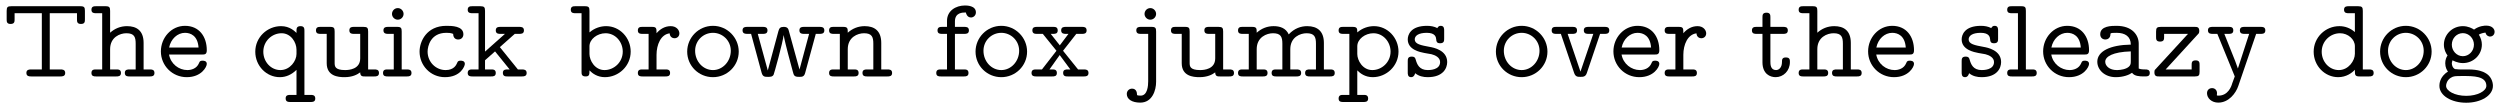
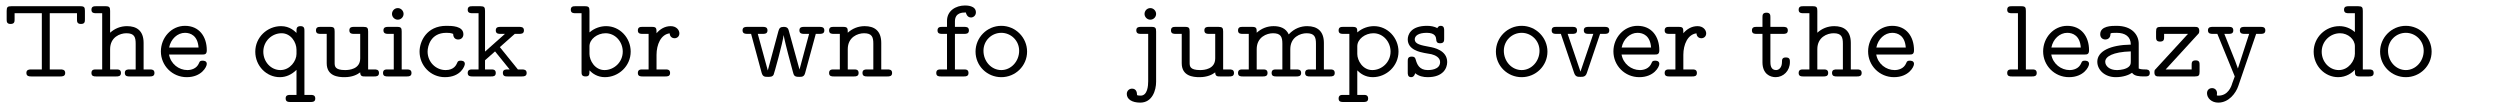
<svg xmlns="http://www.w3.org/2000/svg" width="936px" height="40px" viewBox="0 0 936 40" version="1.1">
  <g id="surface1">
    <path style=" stroke:none;fill-rule:nonzero;fill:rgb(0%,0%,0%);fill-opacity:1;" d="M 31.793 7.211 L 31.793 4.086 C 31.793 2.758 31.559 2.328 30.074 2.328 L 4.254 2.328 C 2.848 2.328 2.496 2.641 2.496 4.086 L 2.496 7.211 C 2.496 8.031 2.496 8.969 3.941 8.969 C 5.465 8.969 5.465 8.07 5.465 7.211 L 5.465 4.945 L 15.66 4.945 L 15.66 26 L 11.676 26 C 11.051 26 9.879 26 9.879 27.289 C 9.879 28.617 11.012 28.617 11.676 28.617 L 22.652 28.617 C 23.238 28.617 24.41 28.617 24.41 27.328 C 24.41 26 23.277 26 22.652 26 L 18.629 26 L 18.629 4.945 L 28.824 4.945 L 28.824 7.211 C 28.824 8.031 28.824 8.969 30.309 8.969 C 31.793 8.969 31.793 8.07 31.793 7.211 Z M 31.793 7.211 " />
    <path style=" stroke:none;fill-rule:nonzero;fill:rgb(0%,0%,0%);fill-opacity:1;" d="M 57.828 27.328 C 57.828 26 56.773 26 56.109 26 L 53.766 26 L 53.766 16.078 C 53.766 11.43 51.109 9.789 47.555 9.789 C 45.055 9.789 42.906 10.727 41.227 12.25 L 41.227 4.086 C 41.227 2.758 40.992 2.328 39.508 2.328 L 35.953 2.328 C 35.25 2.328 34.234 2.328 34.234 3.656 C 34.234 4.945 35.289 4.945 35.953 4.945 L 38.258 4.945 L 38.258 26 L 35.953 26 C 35.25 26 34.234 26 34.234 27.328 C 34.234 28.617 35.289 28.617 35.953 28.617 L 43.57 28.617 C 44.195 28.617 45.289 28.617 45.289 27.328 C 45.289 26 44.273 26 43.57 26 L 41.227 26 L 41.227 18.422 C 41.227 13.891 44.938 12.445 47.32 12.445 C 50.328 12.445 50.797 13.93 50.797 16.352 L 50.797 26 L 48.453 26 C 47.828 26 46.734 26 46.734 27.289 C 46.734 28.617 47.789 28.617 48.453 28.617 L 56.109 28.617 C 56.734 28.617 57.828 28.617 57.828 27.328 Z M 57.828 27.328 " />
    <path style=" stroke:none;fill-rule:nonzero;fill:rgb(0%,0%,0%);fill-opacity:1;" d="M 77.422 23.93 C 77.422 22.719 76.172 22.719 75.898 22.719 C 75.195 22.719 74.766 22.797 74.492 23.656 C 73.633 25.727 71.562 26.234 70.156 26.234 C 66.953 26.234 63.906 23.93 63.281 20.414 L 75.664 20.414 C 76.602 20.414 77.422 20.414 77.422 18.812 C 77.422 13.695 74.57 9.672 69.258 9.672 C 64.18 9.672 60.234 14.086 60.234 19.242 C 60.234 24.555 64.492 28.891 69.922 28.891 C 75.391 28.891 77.422 25.062 77.422 23.93 Z M 74.336 17.797 L 63.32 17.797 C 63.945 14.594 66.445 12.289 69.258 12.289 C 71.406 12.289 74.023 13.383 74.336 17.797 Z M 74.336 17.797 " />
    <path style=" stroke:none;fill-rule:nonzero;fill:rgb(0%,0%,0%);fill-opacity:1;" d="M 118.039 36.898 C 118.039 35.531 116.984 35.531 116.32 35.531 L 113.977 35.531 L 113.977 11.586 C 113.977 10.766 113.977 9.789 112.531 9.789 C 111.008 9.789 111.008 10.727 111.008 11.586 L 111.008 12.328 C 110.344 11.703 108.508 9.789 105.227 9.789 C 100.07 9.789 95.578 13.93 95.578 19.359 C 95.578 24.672 99.758 28.891 104.758 28.891 C 107.141 28.891 109.211 27.914 111.008 26.156 L 111.008 35.531 L 108.664 35.531 C 108.039 35.531 106.945 35.531 106.945 36.82 C 106.945 38.188 108 38.188 108.664 38.188 L 116.32 38.188 C 116.945 38.188 118.039 38.188 118.039 36.898 Z M 111.008 20.219 C 111.008 22.758 108.625 26.234 104.992 26.234 C 101.398 26.234 98.586 23.109 98.586 19.359 C 98.586 15.375 101.828 12.445 105.422 12.445 C 108.898 12.445 111.008 15.805 111.008 18.617 Z M 111.008 20.219 " />
    <path style=" stroke:none;fill-rule:nonzero;fill:rgb(0%,0%,0%);fill-opacity:1;" d="M 141.891 27.328 C 141.891 26 140.836 26 140.172 26 L 137.828 26 L 137.828 11.82 C 137.828 10.492 137.555 10.062 136.109 10.062 L 132.516 10.062 C 131.891 10.062 130.797 10.062 130.797 11.352 C 130.797 12.68 131.852 12.68 132.516 12.68 L 134.859 12.68 L 134.859 21.859 C 134.859 25.922 130.68 26.234 129.234 26.234 C 125.289 26.234 125.289 24.75 125.289 23.422 L 125.289 11.82 C 125.289 10.492 125.055 10.062 123.57 10.062 L 120.016 10.062 C 119.312 10.062 118.297 10.062 118.297 11.391 C 118.297 12.68 119.352 12.68 120.016 12.68 L 122.32 12.68 L 122.32 23.656 C 122.32 28.5 126.578 28.891 128.961 28.891 C 131.891 28.891 133.727 27.953 134.859 27.094 C 134.859 28.617 135.758 28.617 136.578 28.617 L 140.172 28.617 C 140.797 28.617 141.891 28.617 141.891 27.328 Z M 141.891 27.328 " />
    <path style=" stroke:none;fill-rule:nonzero;fill:rgb(0%,0%,0%);fill-opacity:1;" d="M 154.066 27.328 C 154.066 26 152.973 26 152.309 26 L 150.395 26 L 150.395 11.82 C 150.395 10.492 150.16 10.062 148.676 10.062 L 145.316 10.062 C 144.691 10.062 143.559 10.062 143.559 11.352 C 143.559 12.68 144.691 12.68 145.316 12.68 L 147.426 12.68 L 147.426 26 L 145.121 26 C 144.418 26 143.402 26 143.402 27.328 C 143.402 28.617 144.457 28.617 145.121 28.617 L 152.348 28.617 C 152.973 28.617 154.066 28.617 154.066 27.328 Z M 151.098 5.219 C 151.098 4.047 150.121 3.031 148.949 3.031 C 147.621 3.031 146.762 4.125 146.762 5.219 C 146.762 6.352 147.738 7.367 148.91 7.367 C 150.238 7.367 151.098 6.273 151.098 5.219 Z M 151.098 5.219 " />
    <path style=" stroke:none;fill-rule:nonzero;fill:rgb(0%,0%,0%);fill-opacity:1;" d="M 174.039 23.93 C 174.039 22.719 172.789 22.719 172.516 22.719 C 171.812 22.719 171.383 22.797 171.109 23.656 C 170.836 24.242 170.016 26.234 166.852 26.234 C 163.18 26.234 160.094 23.227 160.094 19.32 C 160.094 17.25 161.266 12.289 167.086 12.289 C 167.984 12.289 168.57 12.289 169.664 12.68 C 169.703 14.203 170.523 14.789 171.578 14.789 C 172.594 14.789 173.492 14.086 173.492 12.836 C 173.492 9.672 169.039 9.672 167.086 9.672 C 159.703 9.672 157.086 15.531 157.086 19.32 C 157.086 24.477 161.148 28.891 166.578 28.891 C 172.555 28.891 174.039 24.672 174.039 23.93 Z M 174.039 23.93 " />
    <path style=" stroke:none;fill-rule:nonzero;fill:rgb(0%,0%,0%);fill-opacity:1;" d="M 197.18 27.328 C 197.18 26 196.047 26 195.383 26 L 193.898 26 L 187.141 17.641 L 192.727 12.68 L 194.406 12.68 C 195.07 12.68 196.164 12.68 196.164 11.391 C 196.164 10.062 195.07 10.062 194.406 10.062 L 187.336 10.062 C 186.672 10.062 185.617 10.062 185.617 11.391 C 185.617 12.68 186.711 12.68 187.336 12.68 L 189.055 12.68 L 181.594 19.32 L 181.594 4.086 C 181.594 2.758 181.32 2.328 179.875 2.328 L 176.867 2.328 C 176.164 2.328 175.109 2.328 175.109 3.656 C 175.109 4.945 176.203 4.945 176.867 4.945 L 179.172 4.945 L 179.172 26 L 176.867 26 C 176.164 26 175.109 26 175.109 27.328 C 175.109 28.617 176.203 28.617 176.867 28.617 L 183.898 28.617 C 184.562 28.617 185.617 28.617 185.617 27.328 C 185.617 26 184.602 26 183.898 26 L 181.594 26 L 181.594 22.562 L 185.344 19.242 L 190.812 26 L 189.992 26 C 189.328 26 188.273 26 188.273 27.289 C 188.273 28.617 189.289 28.617 189.992 28.617 L 195.383 28.617 C 196.047 28.617 197.18 28.617 197.18 27.328 Z M 197.18 27.328 " />
    <path style=" stroke:none;fill-rule:nonzero;fill:rgb(0%,0%,0%);fill-opacity:1;" d="M 236.129 19.32 C 236.129 14.164 232.066 9.789 226.949 9.789 C 224.918 9.789 222.652 10.453 220.699 12.133 L 220.699 4.086 C 220.699 2.758 220.465 2.328 218.98 2.328 L 215.426 2.328 C 214.723 2.328 213.707 2.328 213.707 3.656 C 213.707 4.945 214.762 4.945 215.426 4.945 L 217.73 4.945 L 217.73 26.859 C 217.73 27.719 217.73 28.617 219.254 28.617 C 220.699 28.617 220.699 27.836 220.699 26.352 C 221.793 27.484 223.668 28.891 226.48 28.891 C 231.598 28.891 236.129 24.75 236.129 19.32 Z M 233.16 19.32 C 233.16 23.305 229.879 26.234 226.324 26.234 C 222.691 26.234 220.699 22.602 220.699 20.219 L 220.699 17.328 C 220.699 14.633 223.668 12.445 226.715 12.445 C 230.426 12.445 233.16 15.688 233.16 19.32 Z M 233.16 19.32 " />
    <path style=" stroke:none;fill-rule:nonzero;fill:rgb(0%,0%,0%);fill-opacity:1;" d="M 254.359 12.484 C 254.359 11.273 253.266 9.789 251.117 9.789 C 248.891 9.789 247.094 10.922 245.805 12.445 C 245.805 10.609 245.805 10.062 244.086 10.062 L 240.531 10.062 C 239.828 10.062 238.812 10.062 238.812 11.391 C 238.812 12.68 239.867 12.68 240.531 12.68 L 242.836 12.68 L 242.836 26 L 240.531 26 C 239.828 26 238.812 26 238.812 27.328 C 238.812 28.617 239.867 28.617 240.531 28.617 L 249.164 28.617 C 249.828 28.617 250.883 28.617 250.883 27.328 C 250.883 26 249.867 26 249.164 26 L 245.805 26 L 245.805 20.531 C 245.805 16.742 247.406 12.875 250.727 12.484 C 250.805 14.008 251.977 14.32 252.523 14.32 C 253.5 14.32 254.359 13.656 254.359 12.484 Z M 254.359 12.484 " />
-     <path style=" stroke:none;fill-rule:nonzero;fill:rgb(0%,0%,0%);fill-opacity:1;" d="M 276.582 19.32 C 276.582 14.086 272.285 9.672 266.934 9.672 C 261.543 9.672 257.285 14.086 257.285 19.32 C 257.285 24.672 261.621 28.891 266.934 28.891 C 272.207 28.891 276.582 24.672 276.582 19.32 Z M 273.613 19.008 C 273.613 22.953 270.605 26.234 266.934 26.234 C 263.184 26.234 260.254 22.953 260.254 19.008 C 260.254 15.141 263.34 12.289 266.934 12.289 C 270.488 12.289 273.613 15.141 273.613 19.008 Z M 273.613 19.008 " />
    <path style=" stroke:none;fill-rule:nonzero;fill:rgb(0%,0%,0%);fill-opacity:1;" d="M 308.633 11.391 C 308.633 10.062 307.5 10.062 306.875 10.062 L 301.055 10.062 C 300.391 10.062 299.297 10.062 299.297 11.352 C 299.297 12.68 300.391 12.68 301.055 12.68 L 302.93 12.68 L 299.336 26.039 L 295.352 11.586 C 295.156 10.844 294.922 10.062 293.438 10.062 C 292.148 10.062 291.758 10.531 291.445 11.625 L 287.461 26.391 L 283.711 12.68 L 285.586 12.68 C 286.25 12.68 287.344 12.68 287.344 11.391 C 287.344 10.062 286.25 10.062 285.586 10.062 L 279.805 10.062 C 279.141 10.062 278.008 10.062 278.008 11.352 C 278.008 12.68 279.141 12.68 279.805 12.68 L 281.211 12.68 L 285.156 27.25 C 285.586 28.773 286.367 28.773 287.539 28.773 C 288.398 28.773 289.219 28.773 289.648 27.953 C 289.805 27.68 293.086 15.961 293.398 13.109 C 293.398 13.109 293.594 14.555 295.039 20.102 L 296.797 26.664 C 297.227 28.305 297.344 28.773 299.219 28.773 C 300.234 28.773 301.055 28.773 301.445 27.328 L 305.43 12.68 L 306.875 12.68 C 307.5 12.68 308.633 12.68 308.633 11.391 Z M 308.633 11.391 " />
    <path style=" stroke:none;fill-rule:nonzero;fill:rgb(0%,0%,0%);fill-opacity:1;" d="M 334.004 27.328 C 334.004 26 332.949 26 332.285 26 L 329.941 26 L 329.941 16.078 C 329.941 11.43 327.285 9.789 323.73 9.789 C 321.23 9.789 319.082 10.727 317.402 12.25 C 317.402 10.648 317.402 10.062 315.684 10.062 L 312.129 10.062 C 311.426 10.062 310.41 10.062 310.41 11.391 C 310.41 12.68 311.465 12.68 312.129 12.68 L 314.434 12.68 L 314.434 26 L 312.129 26 C 311.426 26 310.41 26 310.41 27.328 C 310.41 28.617 311.465 28.617 312.129 28.617 L 319.746 28.617 C 320.371 28.617 321.465 28.617 321.465 27.328 C 321.465 26 320.449 26 319.746 26 L 317.402 26 L 317.402 18.422 C 317.402 13.891 321.113 12.445 323.496 12.445 C 326.504 12.445 326.973 13.93 326.973 16.352 L 326.973 26 L 324.629 26 C 324.004 26 322.91 26 322.91 27.289 C 322.91 28.617 323.965 28.617 324.629 28.617 L 332.285 28.617 C 332.91 28.617 334.004 28.617 334.004 27.328 Z M 334.004 27.328 " />
    <path style=" stroke:none;fill-rule:nonzero;fill:rgb(0%,0%,0%);fill-opacity:1;" d="M 365.379 4.633 C 365.379 2.055 361.941 2.055 361.277 2.055 C 357.84 2.055 354.559 4.047 354.559 7.797 L 354.559 10.062 L 352.762 10.062 C 352.059 10.062 351.004 10.062 351.004 11.391 C 351.004 12.68 352.059 12.68 352.723 12.68 L 354.559 12.68 L 354.559 26 L 352.254 26 C 351.551 26 350.535 26 350.535 27.328 C 350.535 28.617 351.59 28.617 352.254 28.617 L 360.887 28.617 C 361.551 28.617 362.605 28.617 362.605 27.328 C 362.605 26 361.59 26 360.887 26 L 357.527 26 L 357.527 12.68 L 361.043 12.68 C 361.668 12.68 362.762 12.68 362.762 11.391 C 362.762 10.062 361.707 10.062 361.043 10.062 L 357.527 10.062 L 357.527 8.031 C 357.527 4.672 360.379 4.672 361.629 4.672 C 361.629 4.867 362.02 6.547 363.543 6.547 C 364.402 6.547 365.379 5.844 365.379 4.633 Z M 365.379 4.633 " />
    <path style=" stroke:none;fill-rule:nonzero;fill:rgb(0%,0%,0%);fill-opacity:1;" d="M 384.539 19.32 C 384.539 14.086 380.242 9.672 374.891 9.672 C 369.5 9.672 365.242 14.086 365.242 19.32 C 365.242 24.672 369.578 28.891 374.891 28.891 C 380.164 28.891 384.539 24.672 384.539 19.32 Z M 381.57 19.008 C 381.57 22.953 378.562 26.234 374.891 26.234 C 371.141 26.234 368.211 22.953 368.211 19.008 C 368.211 15.141 371.297 12.289 374.891 12.289 C 378.445 12.289 381.57 15.141 381.57 19.008 Z M 381.57 19.008 " />
-     <path style=" stroke:none;fill-rule:nonzero;fill:rgb(0%,0%,0%);fill-opacity:1;" d="M 407.531 27.328 C 407.531 26 406.438 26 405.773 26 L 403.625 26 L 398 19.008 L 402.961 12.68 L 405.109 12.68 C 405.734 12.68 406.828 12.68 406.828 11.391 C 406.828 10.062 405.773 10.062 405.109 10.062 L 399.055 10.062 C 398.43 10.062 397.297 10.062 397.297 11.352 C 397.297 12.68 398.43 12.68 399.055 12.68 L 400.031 12.68 L 396.789 16.977 L 393.391 12.68 L 394.289 12.68 C 394.953 12.68 396.008 12.68 396.008 11.391 C 396.008 10.062 394.992 10.062 394.289 10.062 L 388.273 10.062 C 387.609 10.062 386.516 10.062 386.516 11.352 C 386.516 12.68 387.57 12.68 388.273 12.68 L 390.422 12.68 L 395.539 19.008 L 390.109 26 L 387.961 26 C 387.258 26 386.203 26 386.203 27.328 C 386.203 28.617 387.336 28.617 387.961 28.617 L 393.977 28.617 C 394.641 28.617 395.695 28.617 395.695 27.328 C 395.695 26 394.68 26 393.977 26 L 392.922 26 L 396.75 20.609 L 400.734 26 L 399.758 26 C 399.094 26 398.039 26 398.039 27.289 C 398.039 28.617 399.055 28.617 399.758 28.617 L 405.773 28.617 C 406.438 28.617 407.531 28.617 407.531 27.328 Z M 407.531 27.328 " />
    <path style=" stroke:none;fill-rule:nonzero;fill:rgb(0%,0%,0%);fill-opacity:1;" d="M 432.848 30.648 L 432.848 11.82 C 432.848 10.492 432.613 10.062 431.129 10.062 L 427.184 10.062 C 426.52 10.062 425.426 10.062 425.426 11.352 C 425.426 12.68 426.48 12.68 427.184 12.68 L 429.879 12.68 L 429.879 30.453 C 429.879 32.055 429.645 35.805 427.066 35.805 C 426.793 35.805 425.895 35.766 425.738 35.609 L 425.699 35.453 C 425.699 33.266 424.215 33.188 423.824 33.188 C 422.848 33.188 421.871 33.93 421.871 35.18 C 421.871 37.133 423.785 38.422 426.91 38.422 C 431.441 38.422 432.848 33.773 432.848 30.648 Z M 432.848 5.219 C 432.848 4.047 431.871 3.031 430.699 3.031 C 429.371 3.031 428.512 4.125 428.512 5.219 C 428.512 6.352 429.488 7.367 430.66 7.367 C 431.988 7.367 432.848 6.273 432.848 5.219 Z M 432.848 5.219 " />
    <path style=" stroke:none;fill-rule:nonzero;fill:rgb(0%,0%,0%);fill-opacity:1;" d="M 462.008 27.328 C 462.008 26 460.953 26 460.289 26 L 457.945 26 L 457.945 11.82 C 457.945 10.492 457.672 10.062 456.227 10.062 L 452.633 10.062 C 452.008 10.062 450.914 10.062 450.914 11.352 C 450.914 12.68 451.969 12.68 452.633 12.68 L 454.977 12.68 L 454.977 21.859 C 454.977 25.922 450.797 26.234 449.352 26.234 C 445.406 26.234 445.406 24.75 445.406 23.422 L 445.406 11.82 C 445.406 10.492 445.172 10.062 443.688 10.062 L 440.133 10.062 C 439.43 10.062 438.414 10.062 438.414 11.391 C 438.414 12.68 439.469 12.68 440.133 12.68 L 442.438 12.68 L 442.438 23.656 C 442.438 28.5 446.695 28.891 449.078 28.891 C 452.008 28.891 453.844 27.953 454.977 27.094 C 454.977 28.617 455.875 28.617 456.695 28.617 L 460.289 28.617 C 460.914 28.617 462.008 28.617 462.008 27.328 Z M 462.008 27.328 " />
    <path style=" stroke:none;fill-rule:nonzero;fill:rgb(0%,0%,0%);fill-opacity:1;" d="M 499.727 27.328 C 499.727 26 498.672 26 497.969 26 L 495.664 26 L 495.664 16.078 C 495.664 11.781 493.32 9.789 489.414 9.789 C 487.07 9.789 484.609 10.609 482.5 12.875 C 481.406 10.453 479.141 9.789 476.836 9.789 C 474.492 9.789 472.344 10.609 470.508 12.25 C 470.508 10.648 470.508 10.062 468.789 10.062 L 465.234 10.062 C 464.531 10.062 463.516 10.062 463.516 11.391 C 463.516 12.68 464.57 12.68 465.234 12.68 L 467.539 12.68 L 467.539 26 L 465.234 26 C 464.531 26 463.516 26 463.516 27.328 C 463.516 28.617 464.57 28.617 465.234 28.617 L 472.852 28.617 C 473.477 28.617 474.57 28.617 474.57 27.328 C 474.57 26 473.555 26 472.852 26 L 470.508 26 L 470.508 18.422 C 470.508 13.852 474.297 12.445 476.602 12.445 C 479.57 12.445 480.117 13.852 480.117 16.352 L 480.117 26 L 477.812 26 C 477.109 26 476.094 26 476.094 27.328 C 476.094 28.617 477.148 28.617 477.812 28.617 L 485.43 28.617 C 486.055 28.617 487.148 28.617 487.148 27.328 C 487.148 26 486.094 26 485.43 26 L 483.086 26 L 483.086 18.422 C 483.086 13.852 486.875 12.445 489.18 12.445 C 492.148 12.445 492.695 13.852 492.695 16.352 L 492.695 26 L 490.352 26 C 489.688 26 488.633 26 488.633 27.328 C 488.633 28.617 489.727 28.617 490.352 28.617 L 497.969 28.617 C 498.633 28.617 499.727 28.617 499.727 27.328 Z M 499.727 27.328 " />
    <path style=" stroke:none;fill-rule:nonzero;fill:rgb(0%,0%,0%);fill-opacity:1;" d="M 523.598 19.32 C 523.598 14.164 519.535 9.789 514.418 9.789 C 512.387 9.789 510.121 10.453 508.168 12.133 C 508.168 10.727 508.168 10.062 506.449 10.062 L 502.895 10.062 C 502.191 10.062 501.176 10.062 501.176 11.391 C 501.176 12.68 502.23 12.68 502.895 12.68 L 505.199 12.68 L 505.199 35.531 L 502.895 35.531 C 502.191 35.531 501.176 35.531 501.176 36.898 C 501.176 38.188 502.23 38.188 502.895 38.188 L 510.512 38.188 C 511.137 38.188 512.23 38.188 512.23 36.898 C 512.23 35.531 511.215 35.531 510.512 35.531 L 508.168 35.531 L 508.168 26.352 C 509.262 27.484 511.137 28.891 513.949 28.891 C 519.066 28.891 523.598 24.75 523.598 19.32 Z M 520.629 19.32 C 520.629 23.305 517.348 26.234 513.793 26.234 C 510.16 26.234 508.168 22.602 508.168 20.219 L 508.168 17.328 C 508.168 14.633 511.137 12.445 514.184 12.445 C 517.895 12.445 520.629 15.688 520.629 19.32 Z M 520.629 19.32 " />
    <path style=" stroke:none;fill-rule:nonzero;fill:rgb(0%,0%,0%);fill-opacity:1;" d="M 541.828 23.227 C 541.828 18.773 536.672 17.797 535.305 17.562 C 531.945 16.938 529.68 16.508 529.68 14.75 C 529.68 13.422 531.008 12.289 534.211 12.289 C 537.414 12.289 537.648 13.93 537.727 14.789 C 537.766 15.414 537.844 16.195 539.172 16.195 C 540.695 16.195 540.695 15.258 540.695 14.398 L 540.695 11.43 C 540.695 10.766 540.695 9.672 539.406 9.672 C 538.547 9.672 538.234 10.297 538.156 10.531 C 537.023 9.906 535.617 9.672 534.289 9.672 C 528.078 9.672 527.062 13.109 527.062 14.75 C 527.062 18.656 531.711 19.516 533.273 19.828 C 533.625 19.906 535.734 20.297 535.93 20.297 C 537.336 20.648 539.172 21.508 539.172 23.227 C 539.172 26.234 535.188 26.234 534.562 26.234 C 531.359 26.234 530.539 24.086 530.031 22.289 C 529.875 21.781 529.719 21.195 528.547 21.195 C 527.062 21.195 527.062 22.133 527.062 22.992 L 527.062 27.094 C 527.062 27.797 527.062 28.891 528.352 28.891 C 529.406 28.891 529.758 27.758 529.836 27.406 C 531.203 28.539 532.883 28.891 534.523 28.891 C 540.227 28.891 541.828 25.609 541.828 23.227 Z M 541.828 23.227 " />
    <path style=" stroke:none;fill-rule:nonzero;fill:rgb(0%,0%,0%);fill-opacity:1;" d="M 579.363 19.32 C 579.363 14.086 575.066 9.672 569.715 9.672 C 564.324 9.672 560.066 14.086 560.066 19.32 C 560.066 24.672 564.402 28.891 569.715 28.891 C 574.988 28.891 579.363 24.672 579.363 19.32 Z M 576.395 19.008 C 576.395 22.953 573.387 26.234 569.715 26.234 C 565.965 26.234 563.035 22.953 563.035 19.008 C 563.035 15.141 566.121 12.289 569.715 12.289 C 573.27 12.289 576.395 15.141 576.395 19.008 Z M 576.395 19.008 " />
    <path style=" stroke:none;fill-rule:nonzero;fill:rgb(0%,0%,0%);fill-opacity:1;" d="M 602.512 11.391 C 602.512 10.062 601.457 10.062 600.793 10.062 L 594.738 10.062 C 594.113 10.062 592.98 10.062 592.98 11.352 C 592.98 12.68 594.074 12.68 594.738 12.68 L 596.535 12.68 L 591.73 26.82 L 586.926 12.68 L 588.684 12.68 C 589.348 12.68 590.441 12.68 590.441 11.391 C 590.441 10.062 589.387 10.062 588.684 10.062 L 582.668 10.062 C 581.965 10.062 580.949 10.062 580.949 11.391 C 580.949 12.68 582.004 12.68 582.668 12.68 L 584.387 12.68 L 589.348 27.289 C 589.855 28.773 590.676 28.773 591.73 28.773 C 592.668 28.773 593.645 28.773 594.113 27.328 L 599.074 12.68 L 600.793 12.68 C 601.418 12.68 602.512 12.68 602.512 11.391 Z M 602.512 11.391 " />
    <path style=" stroke:none;fill-rule:nonzero;fill:rgb(0%,0%,0%);fill-opacity:1;" d="M 621.25 23.93 C 621.25 22.719 620 22.719 619.727 22.719 C 619.023 22.719 618.594 22.797 618.32 23.656 C 617.461 25.727 615.391 26.234 613.984 26.234 C 610.781 26.234 607.734 23.93 607.109 20.414 L 619.492 20.414 C 620.43 20.414 621.25 20.414 621.25 18.812 C 621.25 13.695 618.398 9.672 613.086 9.672 C 608.008 9.672 604.062 14.086 604.062 19.242 C 604.062 24.555 608.32 28.891 613.75 28.891 C 619.219 28.891 621.25 25.062 621.25 23.93 Z M 618.164 17.797 L 607.148 17.797 C 607.773 14.594 610.273 12.289 613.086 12.289 C 615.234 12.289 617.852 13.383 618.164 17.797 Z M 618.164 17.797 " />
    <path style=" stroke:none;fill-rule:nonzero;fill:rgb(0%,0%,0%);fill-opacity:1;" d="M 638.797 12.484 C 638.797 11.273 637.703 9.789 635.555 9.789 C 633.328 9.789 631.531 10.922 630.242 12.445 C 630.242 10.609 630.242 10.062 628.523 10.062 L 624.969 10.062 C 624.266 10.062 623.25 10.062 623.25 11.391 C 623.25 12.68 624.305 12.68 624.969 12.68 L 627.273 12.68 L 627.273 26 L 624.969 26 C 624.266 26 623.25 26 623.25 27.328 C 623.25 28.617 624.305 28.617 624.969 28.617 L 633.602 28.617 C 634.266 28.617 635.32 28.617 635.32 27.328 C 635.32 26 634.305 26 633.602 26 L 630.242 26 L 630.242 20.531 C 630.242 16.742 631.844 12.875 635.164 12.484 C 635.242 14.008 636.414 14.32 636.961 14.32 C 637.938 14.32 638.797 13.656 638.797 12.484 Z M 638.797 12.484 " />
    <path style=" stroke:none;fill-rule:nonzero;fill:rgb(0%,0%,0%);fill-opacity:1;" d="M 670.141 23.227 C 670.141 22.406 670.141 21.508 668.617 21.508 C 667.172 21.508 667.172 22.406 667.172 23.188 C 667.172 25.297 666.039 26.234 664.945 26.234 C 662.836 26.234 662.836 24.008 662.836 23.07 L 662.836 12.68 L 667.641 12.68 C 668.266 12.68 669.359 12.68 669.359 11.391 C 669.359 10.062 668.305 10.062 667.641 10.062 L 662.836 10.062 L 662.836 6.547 C 662.836 5.727 662.836 4.75 661.391 4.75 C 659.867 4.75 659.867 5.688 659.867 6.547 L 659.867 10.062 L 657.68 10.062 C 656.977 10.062 655.922 10.062 655.922 11.391 C 655.922 12.68 656.977 12.68 657.641 12.68 L 659.867 12.68 L 659.867 23.305 C 659.867 27.719 662.758 28.891 664.789 28.891 C 667.68 28.891 670.141 26.547 670.141 23.227 Z M 670.141 23.227 " />
    <path style=" stroke:none;fill-rule:nonzero;fill:rgb(0%,0%,0%);fill-opacity:1;" d="M 697.008 27.328 C 697.008 26 695.953 26 695.289 26 L 692.945 26 L 692.945 16.078 C 692.945 11.43 690.289 9.789 686.734 9.789 C 684.234 9.789 682.086 10.727 680.406 12.25 L 680.406 4.086 C 680.406 2.758 680.172 2.328 678.688 2.328 L 675.133 2.328 C 674.43 2.328 673.414 2.328 673.414 3.656 C 673.414 4.945 674.469 4.945 675.133 4.945 L 677.438 4.945 L 677.438 26 L 675.133 26 C 674.43 26 673.414 26 673.414 27.328 C 673.414 28.617 674.469 28.617 675.133 28.617 L 682.75 28.617 C 683.375 28.617 684.469 28.617 684.469 27.328 C 684.469 26 683.453 26 682.75 26 L 680.406 26 L 680.406 18.422 C 680.406 13.891 684.117 12.445 686.5 12.445 C 689.508 12.445 689.977 13.93 689.977 16.352 L 689.977 26 L 687.633 26 C 687.008 26 685.914 26 685.914 27.289 C 685.914 28.617 686.969 28.617 687.633 28.617 L 695.289 28.617 C 695.914 28.617 697.008 28.617 697.008 27.328 Z M 697.008 27.328 " />
    <path style=" stroke:none;fill-rule:nonzero;fill:rgb(0%,0%,0%);fill-opacity:1;" d="M 716.605 23.93 C 716.605 22.719 715.355 22.719 715.082 22.719 C 714.379 22.719 713.949 22.797 713.676 23.656 C 712.816 25.727 710.746 26.234 709.34 26.234 C 706.137 26.234 703.09 23.93 702.465 20.414 L 714.848 20.414 C 715.785 20.414 716.605 20.414 716.605 18.812 C 716.605 13.695 713.754 9.672 708.441 9.672 C 703.363 9.672 699.418 14.086 699.418 19.242 C 699.418 24.555 703.676 28.891 709.105 28.891 C 714.574 28.891 716.605 25.062 716.605 23.93 Z M 713.52 17.797 L 702.504 17.797 C 703.129 14.594 705.629 12.289 708.441 12.289 C 710.59 12.289 713.207 13.383 713.52 17.797 Z M 713.52 17.797 " />
-     <path style=" stroke:none;fill-rule:nonzero;fill:rgb(0%,0%,0%);fill-opacity:1;" d="M 749.215 23.227 C 749.215 18.773 744.059 17.797 742.691 17.562 C 739.332 16.938 737.066 16.508 737.066 14.75 C 737.066 13.422 738.395 12.289 741.598 12.289 C 744.801 12.289 745.035 13.93 745.113 14.789 C 745.152 15.414 745.23 16.195 746.559 16.195 C 748.082 16.195 748.082 15.258 748.082 14.398 L 748.082 11.43 C 748.082 10.766 748.082 9.672 746.793 9.672 C 745.934 9.672 745.621 10.297 745.543 10.531 C 744.41 9.906 743.004 9.672 741.676 9.672 C 735.465 9.672 734.449 13.109 734.449 14.75 C 734.449 18.656 739.098 19.516 740.66 19.828 C 741.012 19.906 743.121 20.297 743.316 20.297 C 744.723 20.648 746.559 21.508 746.559 23.227 C 746.559 26.234 742.574 26.234 741.949 26.234 C 738.746 26.234 737.926 24.086 737.418 22.289 C 737.262 21.781 737.105 21.195 735.934 21.195 C 734.449 21.195 734.449 22.133 734.449 22.992 L 734.449 27.094 C 734.449 27.797 734.449 28.891 735.738 28.891 C 736.793 28.891 737.145 27.758 737.223 27.406 C 738.59 28.539 740.27 28.891 741.91 28.891 C 747.613 28.891 749.215 25.609 749.215 23.227 Z M 749.215 23.227 " />
    <path style=" stroke:none;fill-rule:nonzero;fill:rgb(0%,0%,0%);fill-opacity:1;" d="M 762.551 27.328 C 762.551 26 761.535 26 760.832 26 L 758.488 26 L 758.488 4.086 C 758.488 2.758 758.254 2.328 756.77 2.328 L 753.215 2.328 C 752.512 2.328 751.496 2.328 751.496 3.656 C 751.496 4.945 752.551 4.945 753.215 4.945 L 755.52 4.945 L 755.52 26 L 753.215 26 C 752.512 26 751.496 26 751.496 27.328 C 751.496 28.617 752.551 28.617 753.215 28.617 L 760.832 28.617 C 761.457 28.617 762.551 28.617 762.551 27.328 Z M 762.551 27.328 " />
    <path style=" stroke:none;fill-rule:nonzero;fill:rgb(0%,0%,0%);fill-opacity:1;" d="M 782.137 23.93 C 782.137 22.719 780.887 22.719 780.613 22.719 C 779.91 22.719 779.48 22.797 779.207 23.656 C 778.348 25.727 776.277 26.234 774.871 26.234 C 771.668 26.234 768.621 23.93 767.996 20.414 L 780.379 20.414 C 781.316 20.414 782.137 20.414 782.137 18.812 C 782.137 13.695 779.285 9.672 773.973 9.672 C 768.895 9.672 764.949 14.086 764.949 19.242 C 764.949 24.555 769.207 28.891 774.637 28.891 C 780.105 28.891 782.137 25.062 782.137 23.93 Z M 779.051 17.797 L 768.035 17.797 C 768.66 14.594 771.16 12.289 773.973 12.289 C 776.121 12.289 778.738 13.383 779.051 17.797 Z M 779.051 17.797 " />
    <path style=" stroke:none;fill-rule:nonzero;fill:rgb(0%,0%,0%);fill-opacity:1;" d="M 804.879 27.289 C 804.879 26 803.785 26 803.16 26 C 801.52 26 801.129 25.805 800.738 25.648 L 800.738 16.352 C 800.738 13.188 798.355 9.672 792.418 9.672 C 790.621 9.672 786.324 9.672 786.324 12.836 C 786.324 14.125 787.223 14.789 788.277 14.789 C 788.98 14.789 790.113 14.359 790.152 12.836 C 790.152 12.484 790.191 12.445 790.895 12.328 C 791.402 12.289 791.949 12.289 792.496 12.289 C 795.621 12.289 797.77 13.656 797.77 16.703 C 790.035 16.82 785.23 19.203 785.23 23.109 C 785.23 26.117 787.965 28.891 792.145 28.891 C 794.957 28.891 797.145 28.031 798.238 27.25 C 799.098 28.5 800.934 28.617 802.77 28.617 C 803.941 28.617 804.879 28.617 804.879 27.289 Z M 797.77 22.836 C 797.77 23.812 797.77 24.789 796.09 25.57 C 794.605 26.234 792.77 26.234 792.496 26.234 C 789.879 26.234 788.199 24.75 788.199 23.109 C 788.199 21.195 791.012 19.438 797.77 19.242 Z M 797.77 22.836 " />
    <path style=" stroke:none;fill-rule:nonzero;fill:rgb(0%,0%,0%);fill-opacity:1;" d="M 823.523 26.859 L 823.523 24.359 C 823.523 23.539 823.523 22.602 822.078 22.602 C 820.555 22.602 820.555 23.5 820.555 24.359 L 820.555 26 L 810.828 26 L 823.25 12.445 C 823.367 12.211 823.406 11.781 823.406 11.586 C 823.406 10.062 822.508 10.062 821.648 10.062 L 809.031 10.062 C 807.586 10.062 807.234 10.414 807.234 11.82 L 807.234 13.812 C 807.234 14.633 807.234 15.57 808.719 15.57 C 810.242 15.57 810.242 14.672 810.242 13.812 L 810.242 12.68 L 819.188 12.68 L 806.727 26.234 C 806.648 26.469 806.609 26.898 806.609 27.094 C 806.609 28.617 807.508 28.617 808.367 28.617 L 821.805 28.617 C 823.211 28.617 823.523 28.227 823.523 26.859 Z M 823.523 26.859 " />
    <path style=" stroke:none;fill-rule:nonzero;fill:rgb(0%,0%,0%);fill-opacity:1;" d="M 848.141 11.391 C 848.141 10.062 847.086 10.062 846.422 10.062 L 840.328 10.062 C 839.664 10.062 838.609 10.062 838.609 11.391 C 838.609 12.68 839.703 12.68 840.328 12.68 L 842.086 12.68 L 837.867 25.648 L 836.891 22.953 L 832.789 12.68 L 834.43 12.68 C 835.094 12.68 836.148 12.68 836.148 11.391 C 836.148 10.062 835.133 10.062 834.43 10.062 L 828.414 10.062 C 827.789 10.062 826.656 10.062 826.656 11.352 C 826.656 12.68 827.789 12.68 828.414 12.68 L 830.172 12.68 L 836.695 28.617 C 836.305 29.594 836.305 29.711 835.719 31.273 C 835.445 32.289 834.234 35.805 830.602 35.805 C 830.445 35.805 829.977 35.805 829.977 35.609 C 829.977 35.453 830.055 35.258 830.055 34.906 C 830.055 33.695 829.195 32.992 828.219 32.992 C 827.047 32.992 826.305 33.773 826.305 34.906 C 826.305 36.742 828.023 38.422 830.523 38.422 C 834.469 38.422 837.125 34.867 838.023 32.172 L 844.703 12.68 L 846.422 12.68 C 847.047 12.68 848.141 12.68 848.141 11.391 Z M 848.141 11.391 " />
    <path style=" stroke:none;fill-rule:nonzero;fill:rgb(0%,0%,0%);fill-opacity:1;" d="M 888.699 27.328 C 888.699 26 887.645 26 886.98 26 L 884.637 26 L 884.637 4.086 C 884.637 2.758 884.363 2.328 882.918 2.328 L 879.324 2.328 C 878.699 2.328 877.605 2.328 877.605 3.617 C 877.605 4.945 878.66 4.945 879.324 4.945 L 881.668 4.945 L 881.668 12.016 C 879.91 10.453 877.84 9.789 875.887 9.789 C 870.613 9.789 866.238 14.008 866.238 19.359 C 866.238 24.672 870.418 28.891 875.418 28.891 C 878.465 28.891 880.574 27.289 881.668 26.117 L 881.668 26.859 C 881.668 28.188 881.941 28.617 883.387 28.617 L 886.98 28.617 C 887.605 28.617 888.699 28.617 888.699 27.328 Z M 881.668 20.141 C 881.668 22.719 879.285 26.234 875.652 26.234 C 872.059 26.234 869.246 23.109 869.246 19.359 C 869.246 15.453 872.41 12.445 876.121 12.445 C 879.129 12.445 881.668 14.75 881.668 17.289 Z M 881.668 20.141 " />
    <path style=" stroke:none;fill-rule:nonzero;fill:rgb(0%,0%,0%);fill-opacity:1;" d="M 910.402 19.32 C 910.402 14.086 906.105 9.672 900.754 9.672 C 895.363 9.672 891.105 14.086 891.105 19.32 C 891.105 24.672 895.441 28.891 900.754 28.891 C 906.027 28.891 910.402 24.672 910.402 19.32 Z M 907.434 19.008 C 907.434 22.953 904.426 26.234 900.754 26.234 C 897.004 26.234 894.074 22.953 894.074 19.008 C 894.074 15.141 897.16 12.289 900.754 12.289 C 904.309 12.289 907.434 15.141 907.434 19.008 Z M 907.434 19.008 " />
-     <path style=" stroke:none;fill-rule:nonzero;fill:rgb(0%,0%,0%);fill-opacity:1;" d="M 933.977 11.898 C 933.977 10.922 933.156 9.594 930.812 9.594 C 930.344 9.594 928.234 9.633 926.281 11.078 C 925.578 10.609 924.055 9.789 922.102 9.789 C 918.039 9.789 914.992 13.031 914.992 16.703 C 914.992 18.539 915.734 19.945 916.359 20.766 C 915.891 21.469 915.5 22.406 915.5 23.695 C 915.5 25.219 916.125 26.273 916.516 26.82 C 913.312 28.734 913.312 31.664 913.312 32.133 C 913.312 35.844 917.844 38.461 923.352 38.461 C 928.859 38.461 933.352 35.805 933.352 32.133 C 933.352 30.57 932.609 28.383 930.383 27.25 C 929.836 26.938 928.039 26 924.172 26 L 921.164 26 C 920.812 26 920.227 26 919.914 25.922 C 919.25 25.922 918.977 25.922 918.469 25.297 C 918 24.711 917.961 23.734 917.961 23.734 C 917.961 23.578 918.039 22.992 918.234 22.562 C 918.352 22.641 919.992 23.617 922.102 23.617 C 926.047 23.617 929.211 20.531 929.211 16.703 C 929.211 15.414 928.82 14.164 928.078 12.953 C 928.977 12.445 930.031 12.25 930.578 12.211 C 930.812 13.383 931.828 13.695 932.258 13.695 C 933 13.695 933.977 13.148 933.977 11.898 Z M 926.242 16.703 C 926.242 19.164 924.328 21.039 922.102 21.039 C 919.758 21.039 917.961 19.008 917.961 16.742 C 917.961 14.281 919.836 12.406 922.102 12.406 C 924.406 12.406 926.242 14.398 926.242 16.703 Z M 930.891 32.133 C 930.891 34.047 927.648 35.883 923.352 35.883 C 919.055 35.883 915.812 34.047 915.812 32.133 C 915.812 31.391 916.203 29.984 917.57 29.125 C 918.664 28.461 919.055 28.461 922.18 28.461 C 926.008 28.461 930.891 28.461 930.891 32.133 Z M 930.891 32.133 " />
  </g>
</svg>